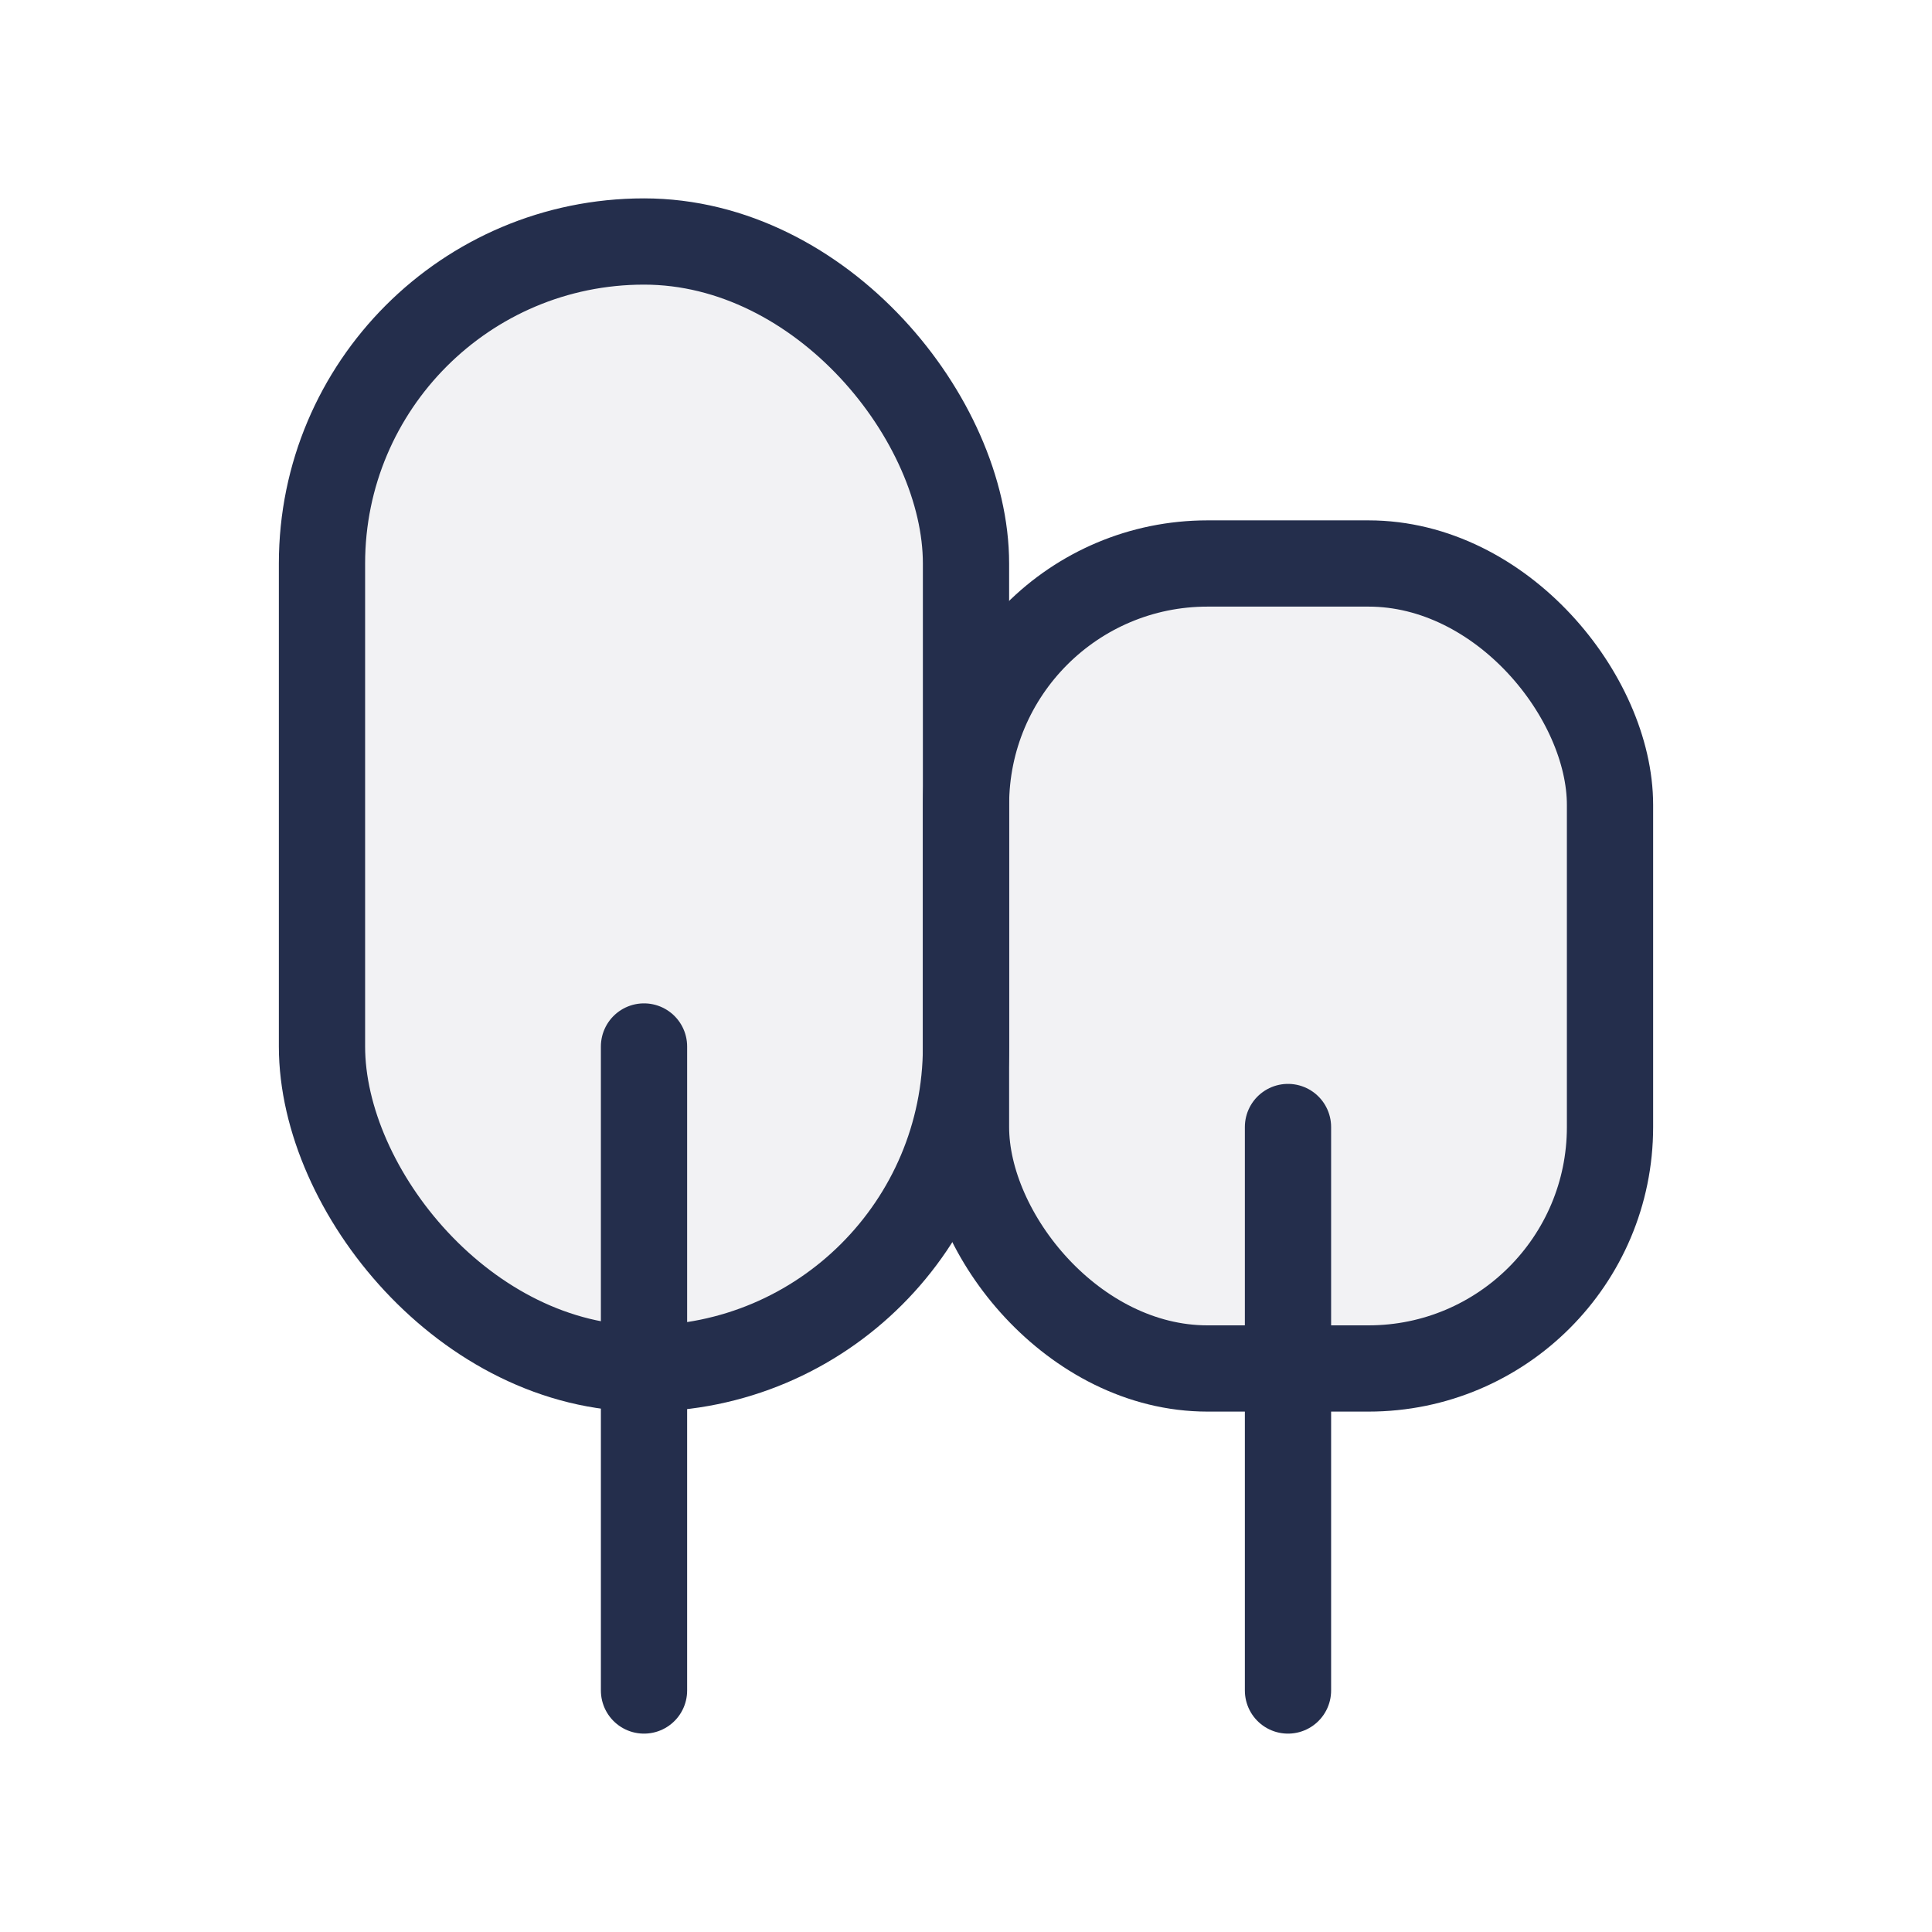
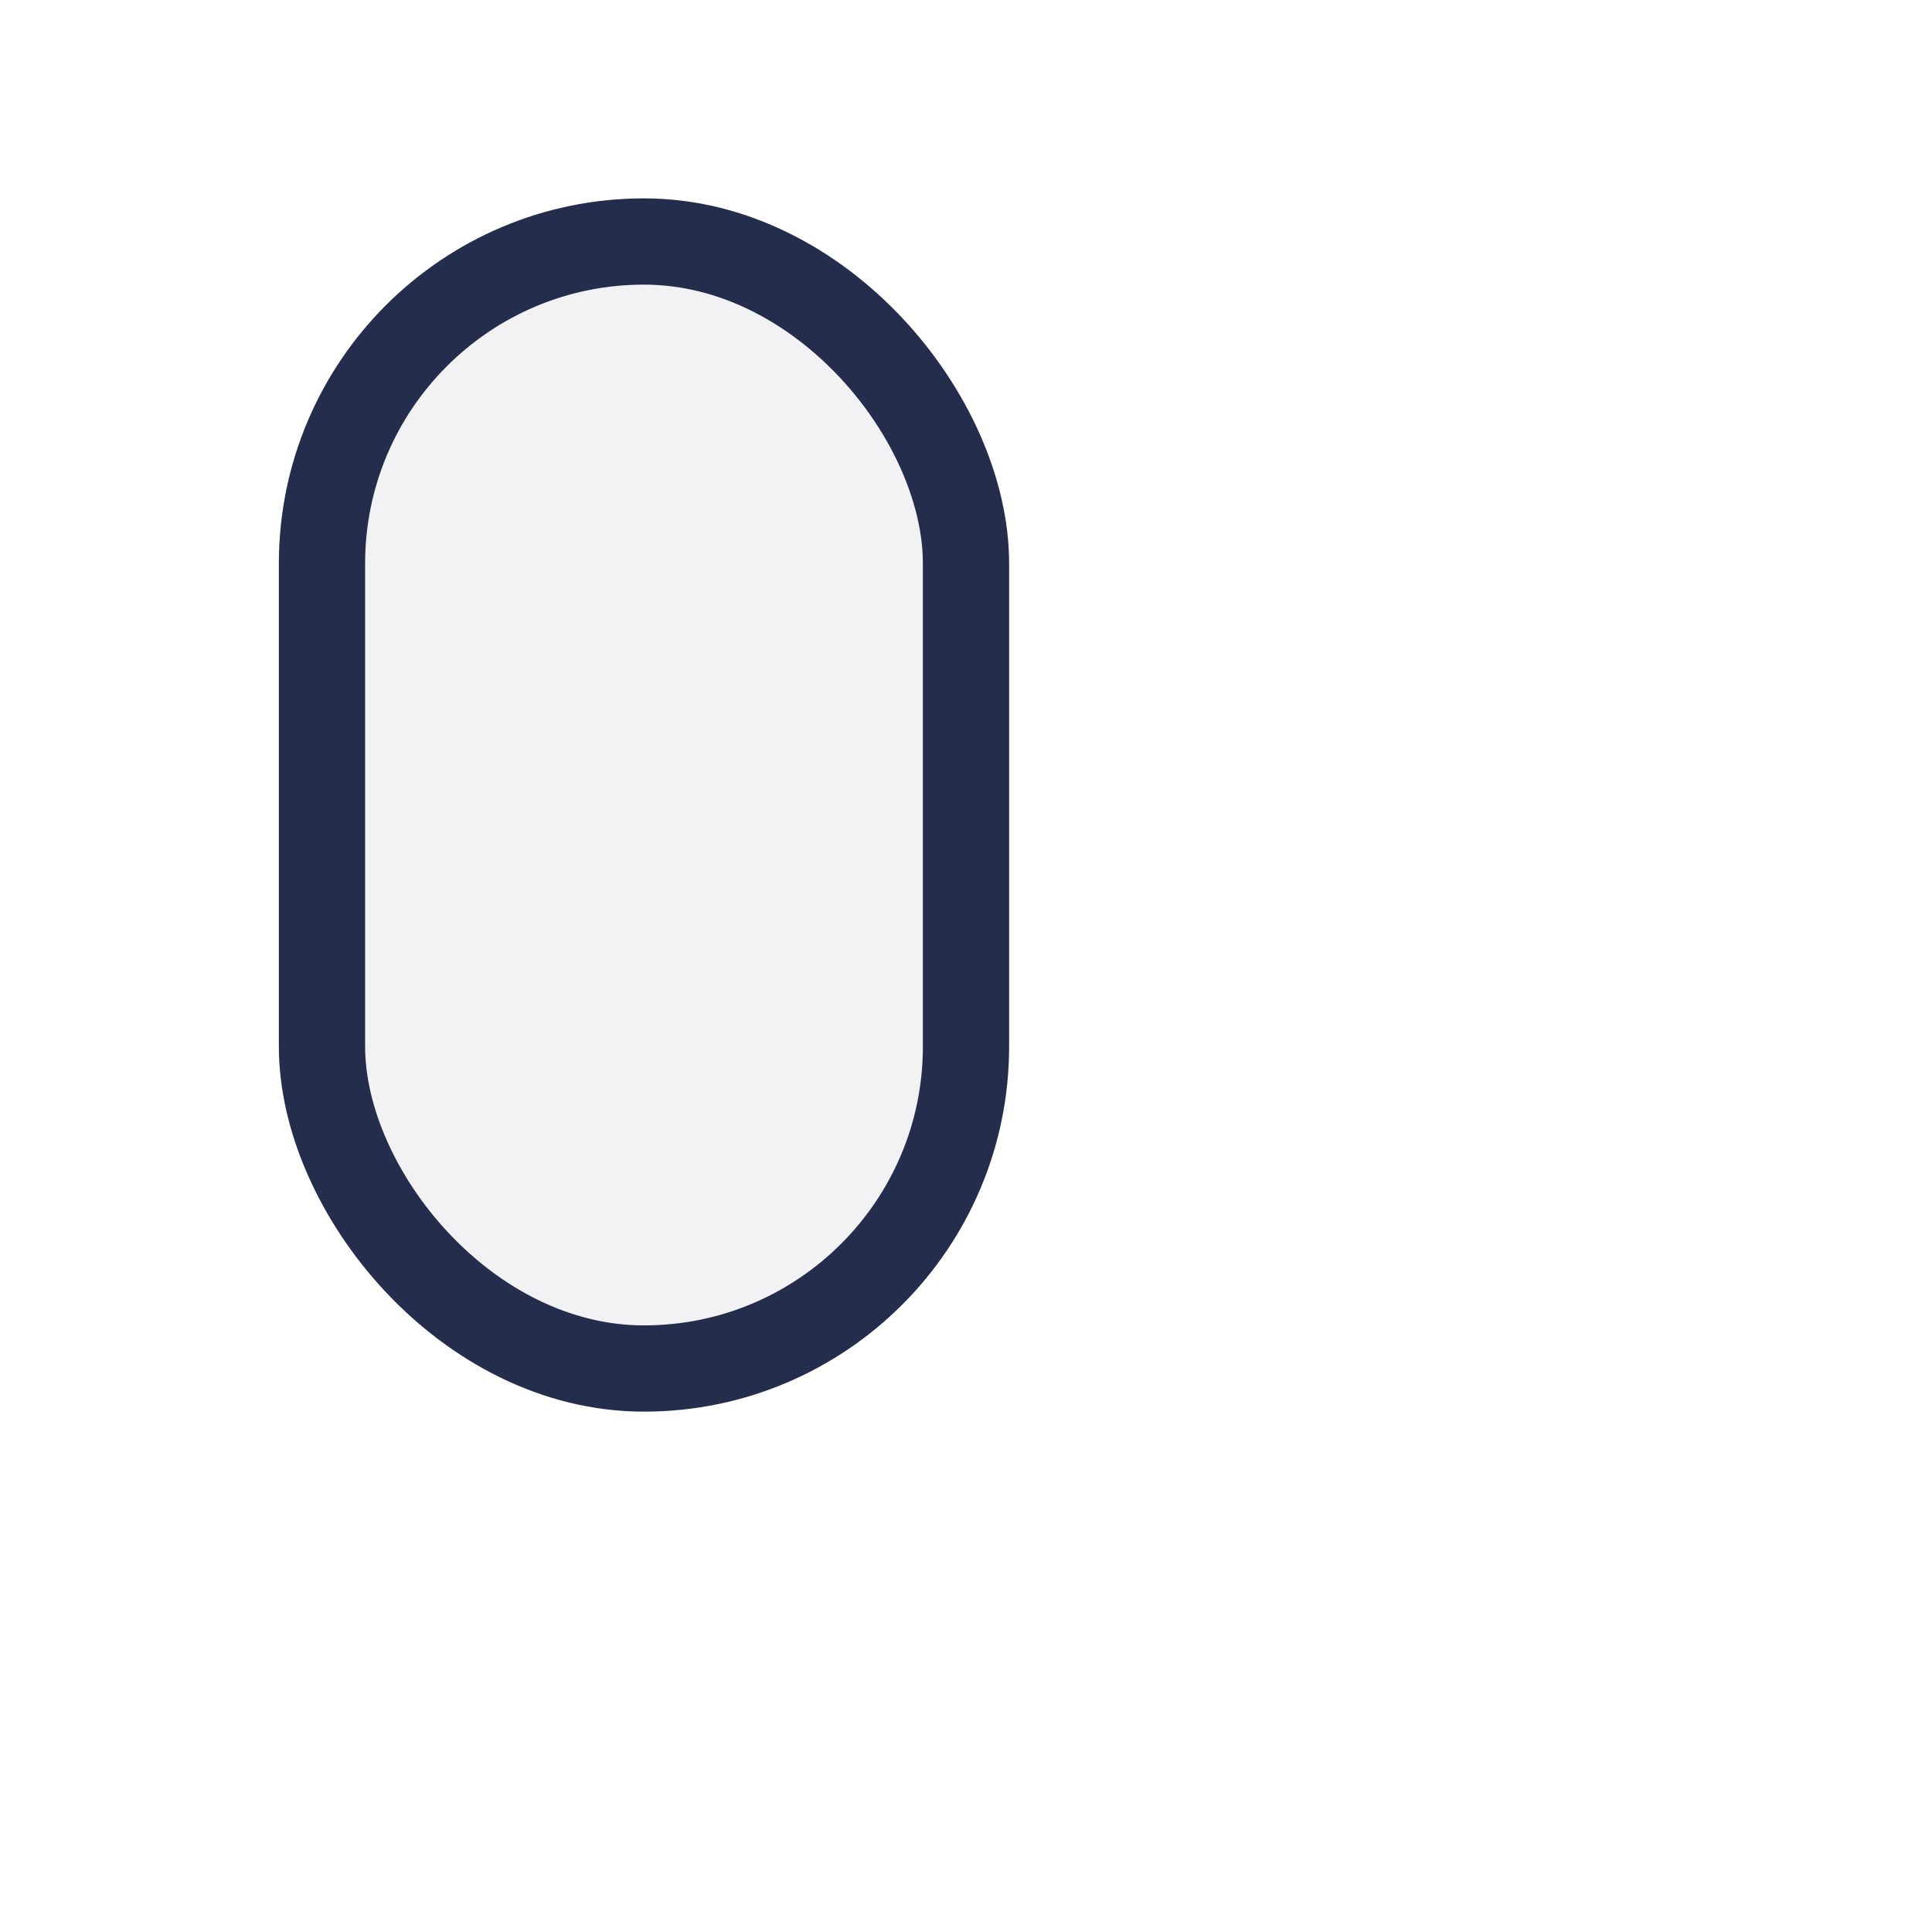
<svg xmlns="http://www.w3.org/2000/svg" width="56px" height="56px" viewBox="0 0 56 56" version="1.1">
  <title>pozemok</title>
  <g id="Page-1" stroke="none" stroke-width="1" fill="none" fill-rule="evenodd">
    <g id="pozemok">
      <polygon id="Path" points="0 0 56 0 56 56 0 56" />
      <rect id="Rectangle" stroke="#242E4C" stroke-width="2.5" fill-opacity="0.06" fill="#242E4C" stroke-linecap="round" stroke-linejoin="round" x="9.333" y="7" width="18.667" height="32.667" rx="9.333" />
-       <rect id="Rectangle" stroke="#242E4C" stroke-width="2.5" fill-opacity="0.06" fill="#242E4C" stroke-linecap="round" stroke-linejoin="round" x="28" y="16.333" width="18.667" height="23.333" rx="7" />
-       <line x1="18.667" y1="49" x2="18.667" y2="30.333" id="Path" stroke="#242E4C" stroke-width="2.5" stroke-linecap="round" stroke-linejoin="round" />
-       <line x1="37.333" y1="49" x2="37.333" y2="32.667" id="Path" stroke="#242E4C" stroke-width="2.5" stroke-linecap="round" stroke-linejoin="round" />
    </g>
  </g>
</svg>